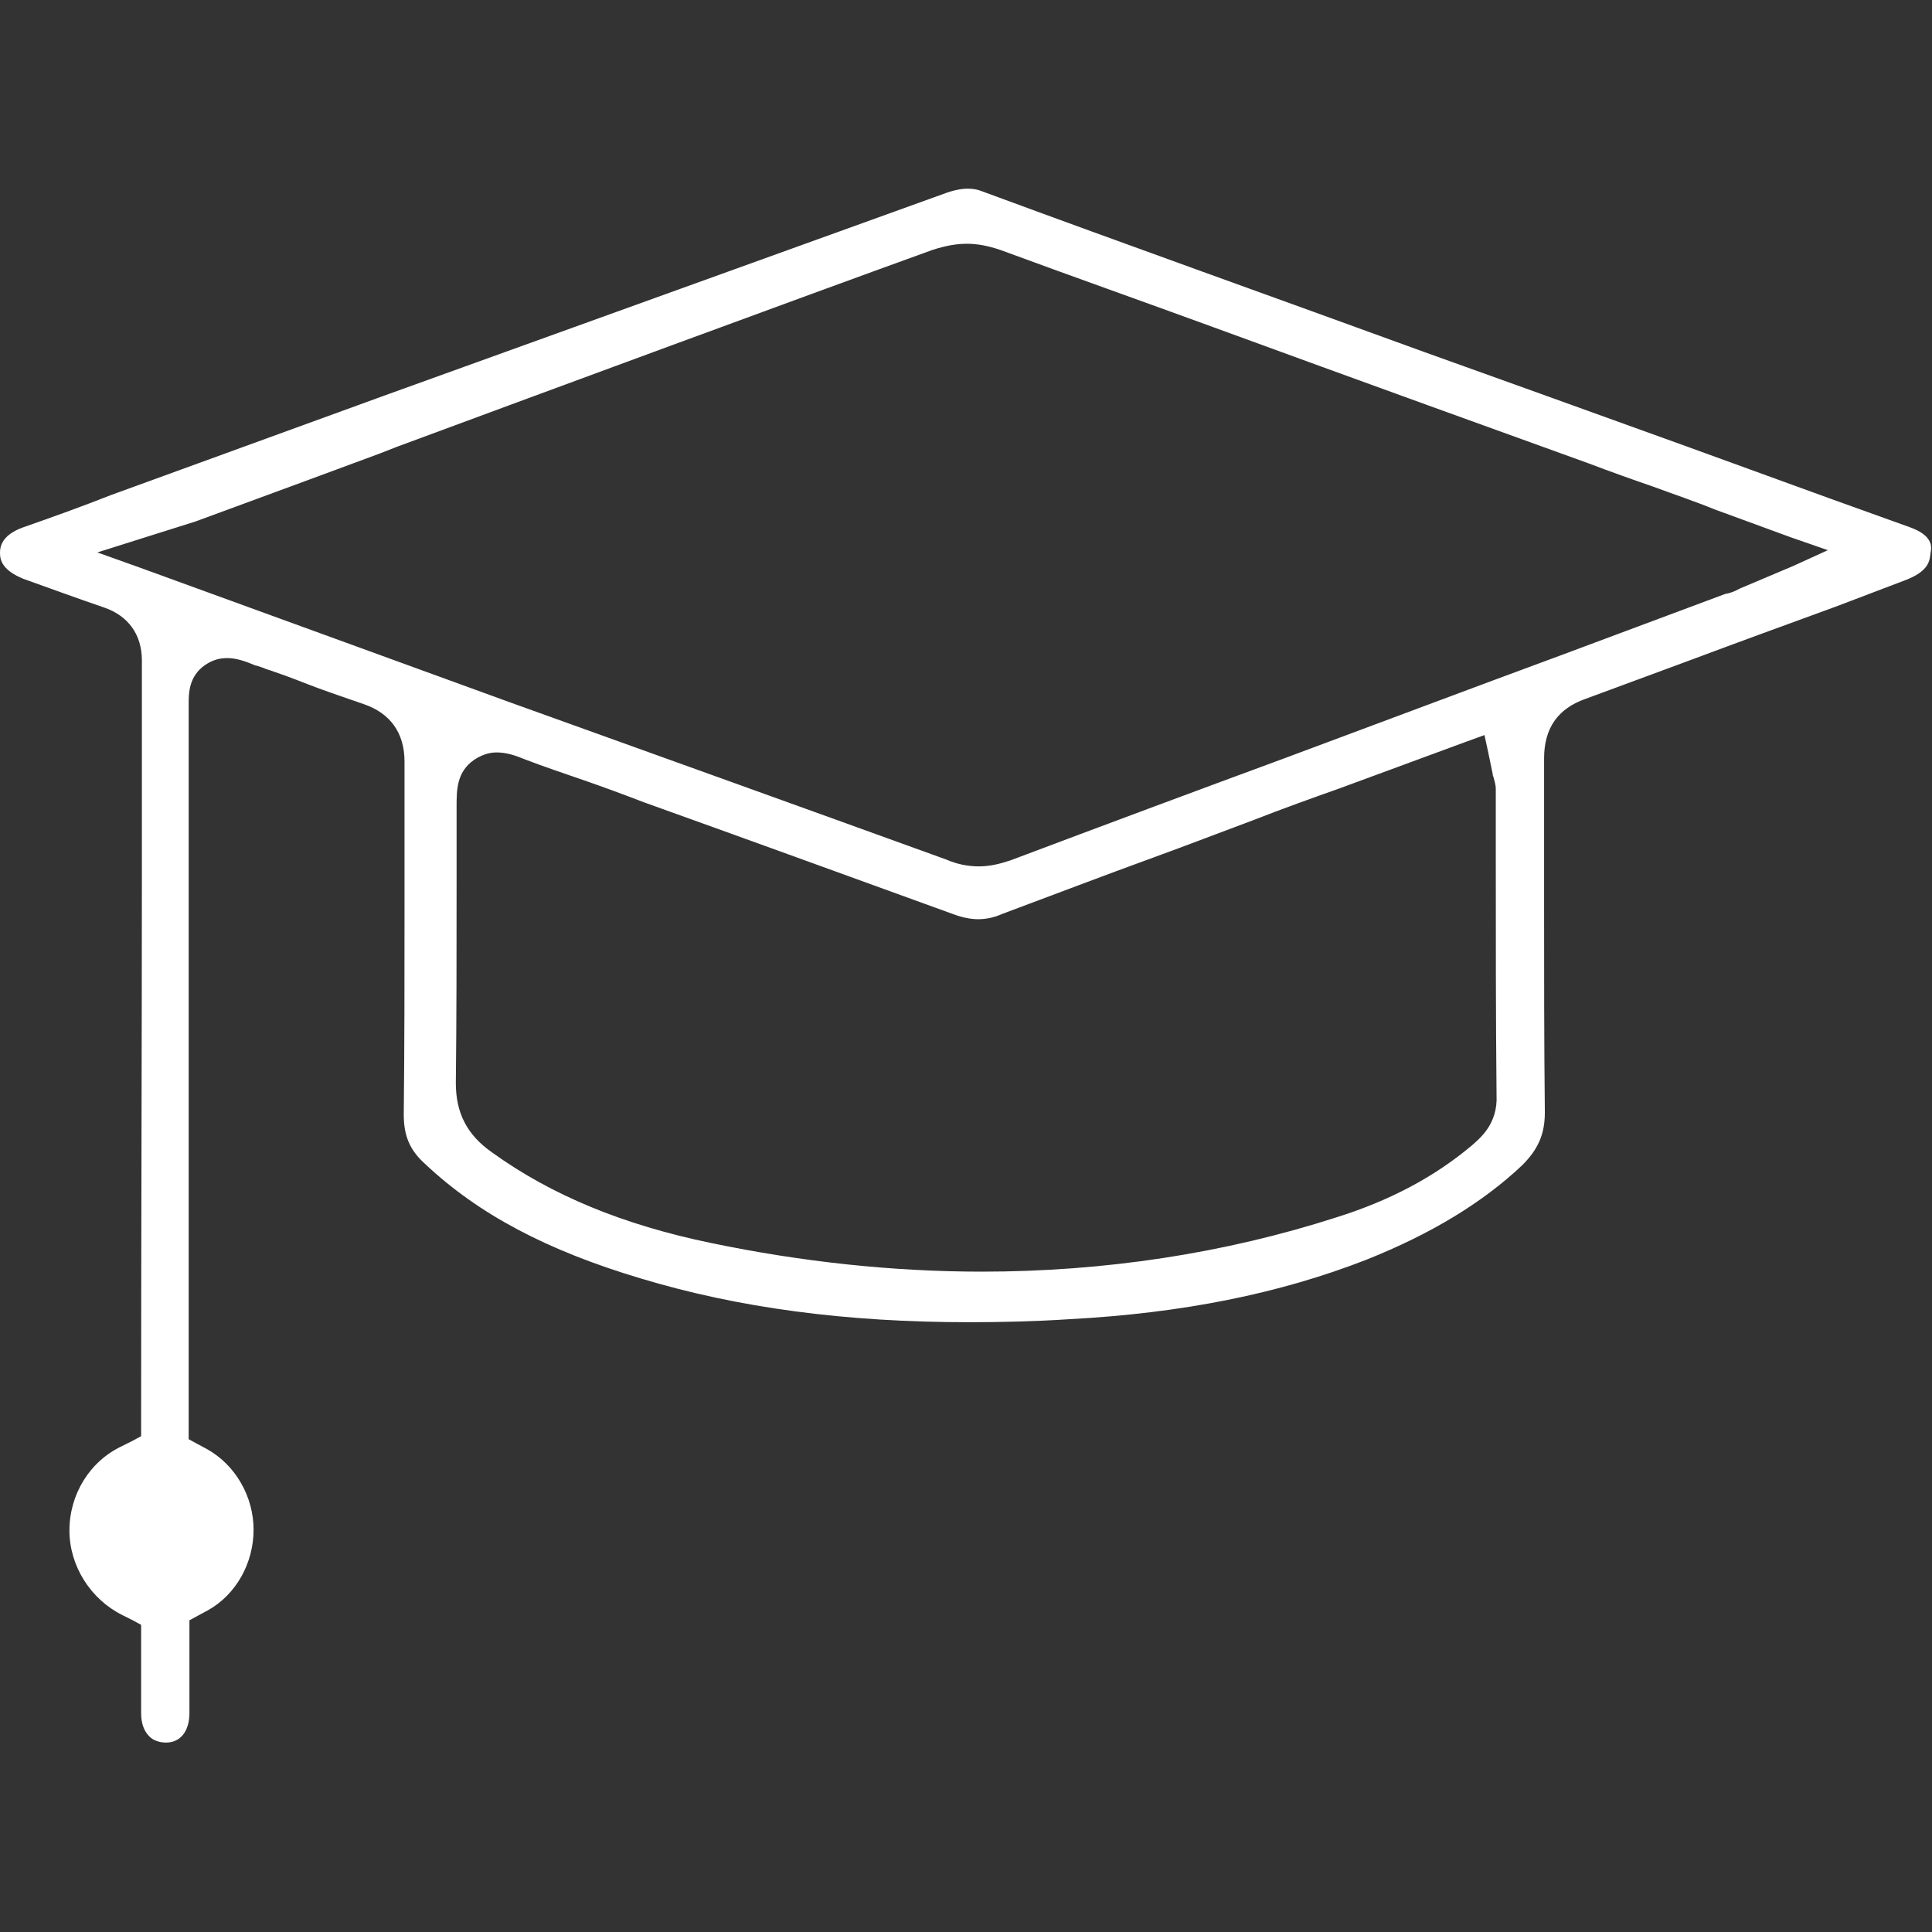
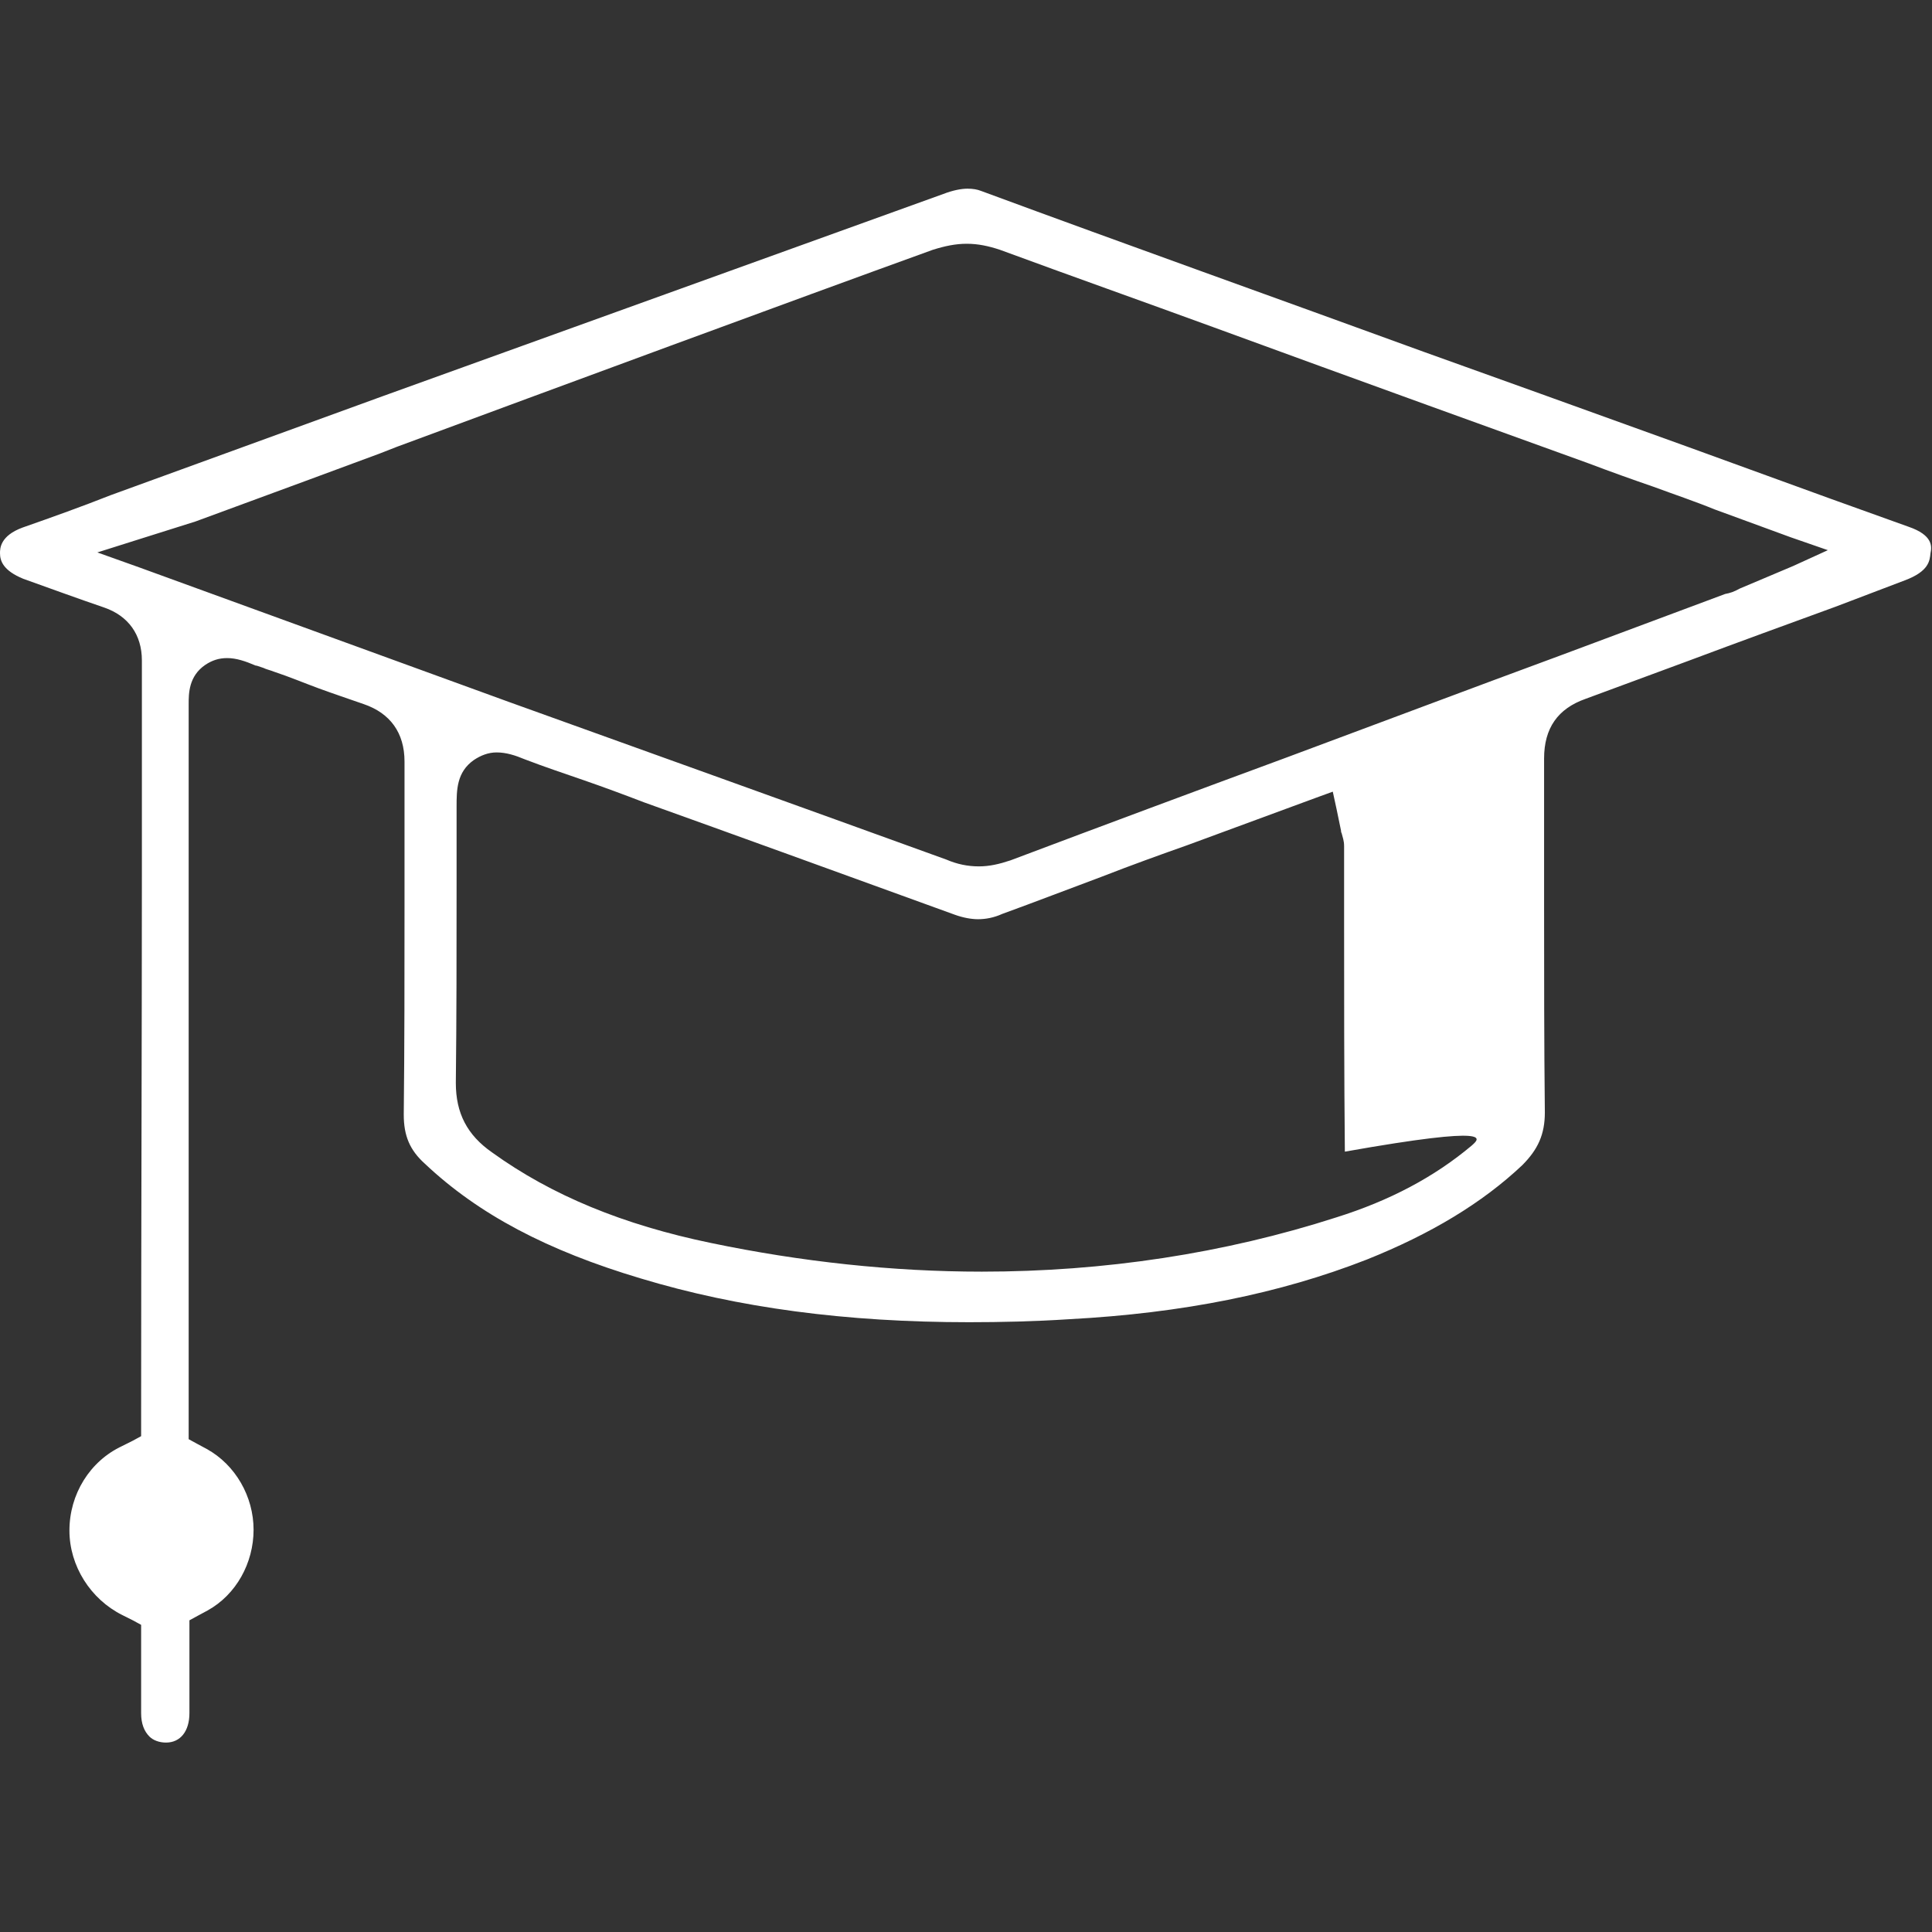
<svg xmlns="http://www.w3.org/2000/svg" version="1.1" id="Ebene_1" x="0px" y="0px" viewBox="0 0 256 256" style="enable-background:new 0 0 256 256;" xml:space="preserve">
  <rect x="0" y="0" width="256" height="256" fill="#333333" stroke="none" />
  <style type="text/css">
	.st0{fill:#FFFFFF;}
</style>
  <g>
    <g>
      <g>
-         <path class="st0" d="M252.9,69.8l-10.3-3.7c-12.6-4.6-25.6-9.3-38.4-13.9l-15.6-5.6c-19.2-7-39.1-14.1-58.6-21.3     c-0.5-0.2-1.1-0.3-1.8-0.3c-0.8,0-1.9,0.2-3.2,0.7c-24.7,8.9-49.9,18-74.3,26.8l-36,13.1C10.9,67.1,7,68.5,3,69.9     c-3,1.1-3,2.8-3,3.4c0,1,0.4,2.3,3.1,3.4c3.9,1.4,7.2,2.6,10.7,3.8c3.2,1.1,5,3.6,5,7c0,5.4,0,15.8,0,28.7     c0,20.4-0.1,48.3-0.1,71.2v2.9l-1.1,0.6l-1.4,0.7c-4.3,2-7,6.4-7,11.2c0,4.7,2.8,9.1,7,11.2l1.4,0.7l1.1,0.6V227     c0,1.4,0.4,2.4,1.1,3.1l0,0l0,0c0.5,0.5,1.3,0.8,2.2,0.8c1.9,0,3.1-1.5,3.1-3.9v-12.3l1.1-0.6l1.3-0.7c3.8-2.1,6.1-6.3,6.1-10.7     s-2.4-8.6-6.2-10.7l-1.3-0.7l-1.1-0.6V93.3c0-1.4,0-3.7,2.2-5.2c0.9-0.6,1.8-0.9,2.9-0.9c1.2,0,2.4,0.4,3.8,1H34     c0.3,0.1,0.6,0.2,0.9,0.3c0.4,0.2,0.9,0.3,1.4,0.5c2.1,0.7,4,1.5,5.9,2.2s4,1.4,6,2.1c3.5,1.2,5.4,3.8,5.4,7.6v19.4     c0,9,0,18.3-0.1,27.4c0,2.8,0.8,4.7,2.8,6.5c7.1,6.7,16.2,11.5,28.6,15.2c12.9,3.9,27.2,5.8,43.5,5.8c4.2,0,8.7-0.1,13.3-0.4     c15-0.8,27.9-3.4,39.4-7.9c8.5-3.4,15.3-7.5,20.6-12.5c2.1-2.1,3-4.1,3-7c-0.1-9.2-0.1-18.6-0.1-27.6v-19.3c0-4,1.8-6.6,5.5-7.9     c4.6-1.7,9.2-3.4,13.8-5.1c6.4-2.4,13-4.8,19.3-7.1l9.2-3.5c3.2-1.2,3.3-2.6,3.4-3.6C256,72.4,256.1,70.9,252.9,69.8z M195,151.8     c-5,4.2-10.9,7.3-17.9,9.5c-14.9,4.8-30.8,7.2-47,7.2c-11.8,0-23.9-1.3-35.9-3.8c-11.6-2.4-21.1-6.3-29-12     c-3.3-2.3-4.8-5.2-4.8-9.2c0.1-8.7,0.1-17.6,0.1-26.2v-10.4c0-2.2,0-4.6,2.3-6.2c0.9-0.6,1.9-1,3-1c1.3,0,2.5,0.4,3.7,0.9     c2.6,1,5.3,1.9,7.9,2.8s5.3,1.9,7.9,2.9c12,4.3,25.5,9.2,41.2,14.9c1.1,0.4,2.2,0.6,3.1,0.6c1,0,2.1-0.2,3.2-0.7l0,0l0,0     c6.7-2.5,13.5-5.1,20.1-7.5c4.4-1.6,8.8-3.3,13.1-4.9c4.1-1.6,8-3,11.4-4.2l17.1-6.3l2.2-0.8l0.5,2.3l0.6,2.9v0.1     c0,0.1,0.1,0.2,0.1,0.3c0.1,0.4,0.3,0.9,0.3,1.6v9.5c0,10.2,0,20.7,0.1,31C198.5,149,196,150.9,195,151.8z M237.6,75l-7.1,3     c-0.7,0.4-1.3,0.6-1.9,0.7l-21.7,8.1c-12.2,4.5-24.4,9.1-36.5,13.6c-12.2,4.5-24.3,9-36.5,13.6l0,0l0,0c-1.5,0.5-2.8,0.8-4.2,0.8     c-1.5,0-2.9-0.3-4.3-0.9c-19.6-7.1-39.1-14.1-58-20.9L18.5,75.2l-5.6-2l5.7-1.8l7.3-2.3c0.5-0.2,11.2-4.1,24.4-9l2.3-0.9     c20.8-7.7,52.2-19.3,71-26.1c1.6-0.5,3-0.8,4.5-0.8s2.9,0.3,4.4,0.8c9.5,3.5,19.1,6.9,28.4,10.3c9.3,3.4,18.9,6.9,28.3,10.3     l21.3,7.7c2.9,1.1,5.7,2.1,8.6,3.1c2.7,1,5.4,1.9,8.1,3l10.1,3.7l4.9,1.7L237.6,75z" />
+         <path class="st0" d="M252.9,69.8l-10.3-3.7c-12.6-4.6-25.6-9.3-38.4-13.9l-15.6-5.6c-19.2-7-39.1-14.1-58.6-21.3     c-0.5-0.2-1.1-0.3-1.8-0.3c-0.8,0-1.9,0.2-3.2,0.7c-24.7,8.9-49.9,18-74.3,26.8l-36,13.1C10.9,67.1,7,68.5,3,69.9     c-3,1.1-3,2.8-3,3.4c0,1,0.4,2.3,3.1,3.4c3.9,1.4,7.2,2.6,10.7,3.8c3.2,1.1,5,3.6,5,7c0,5.4,0,15.8,0,28.7     c0,20.4-0.1,48.3-0.1,71.2v2.9l-1.1,0.6l-1.4,0.7c-4.3,2-7,6.4-7,11.2c0,4.7,2.8,9.1,7,11.2l1.4,0.7l1.1,0.6V227     c0,1.4,0.4,2.4,1.1,3.1l0,0l0,0c0.5,0.5,1.3,0.8,2.2,0.8c1.9,0,3.1-1.5,3.1-3.9v-12.3l1.1-0.6l1.3-0.7c3.8-2.1,6.1-6.3,6.1-10.7     s-2.4-8.6-6.2-10.7l-1.3-0.7l-1.1-0.6V93.3c0-1.4,0-3.7,2.2-5.2c0.9-0.6,1.8-0.9,2.9-0.9c1.2,0,2.4,0.4,3.8,1H34     c0.3,0.1,0.6,0.2,0.9,0.3c0.4,0.2,0.9,0.3,1.4,0.5c2.1,0.7,4,1.5,5.9,2.2s4,1.4,6,2.1c3.5,1.2,5.4,3.8,5.4,7.6v19.4     c0,9,0,18.3-0.1,27.4c0,2.8,0.8,4.7,2.8,6.5c7.1,6.7,16.2,11.5,28.6,15.2c12.9,3.9,27.2,5.8,43.5,5.8c4.2,0,8.7-0.1,13.3-0.4     c15-0.8,27.9-3.4,39.4-7.9c8.5-3.4,15.3-7.5,20.6-12.5c2.1-2.1,3-4.1,3-7c-0.1-9.2-0.1-18.6-0.1-27.6v-19.3c0-4,1.8-6.6,5.5-7.9     c4.6-1.7,9.2-3.4,13.8-5.1c6.4-2.4,13-4.8,19.3-7.1l9.2-3.5c3.2-1.2,3.3-2.6,3.4-3.6C256,72.4,256.1,70.9,252.9,69.8z M195,151.8     c-5,4.2-10.9,7.3-17.9,9.5c-14.9,4.8-30.8,7.2-47,7.2c-11.8,0-23.9-1.3-35.9-3.8c-11.6-2.4-21.1-6.3-29-12     c-3.3-2.3-4.8-5.2-4.8-9.2c0.1-8.7,0.1-17.6,0.1-26.2v-10.4c0-2.2,0-4.6,2.3-6.2c0.9-0.6,1.9-1,3-1c1.3,0,2.5,0.4,3.7,0.9     c2.6,1,5.3,1.9,7.9,2.8s5.3,1.9,7.9,2.9c12,4.3,25.5,9.2,41.2,14.9c1.1,0.4,2.2,0.6,3.1,0.6c1,0,2.1-0.2,3.2-0.7l0,0l0,0     c4.4-1.6,8.8-3.3,13.1-4.9c4.1-1.6,8-3,11.4-4.2l17.1-6.3l2.2-0.8l0.5,2.3l0.6,2.9v0.1     c0,0.1,0.1,0.2,0.1,0.3c0.1,0.4,0.3,0.9,0.3,1.6v9.5c0,10.2,0,20.7,0.1,31C198.5,149,196,150.9,195,151.8z M237.6,75l-7.1,3     c-0.7,0.4-1.3,0.6-1.9,0.7l-21.7,8.1c-12.2,4.5-24.4,9.1-36.5,13.6c-12.2,4.5-24.3,9-36.5,13.6l0,0l0,0c-1.5,0.5-2.8,0.8-4.2,0.8     c-1.5,0-2.9-0.3-4.3-0.9c-19.6-7.1-39.1-14.1-58-20.9L18.5,75.2l-5.6-2l5.7-1.8l7.3-2.3c0.5-0.2,11.2-4.1,24.4-9l2.3-0.9     c20.8-7.7,52.2-19.3,71-26.1c1.6-0.5,3-0.8,4.5-0.8s2.9,0.3,4.4,0.8c9.5,3.5,19.1,6.9,28.4,10.3c9.3,3.4,18.9,6.9,28.3,10.3     l21.3,7.7c2.9,1.1,5.7,2.1,8.6,3.1c2.7,1,5.4,1.9,8.1,3l10.1,3.7l4.9,1.7L237.6,75z" />
      </g>
    </g>
  </g>
</svg>